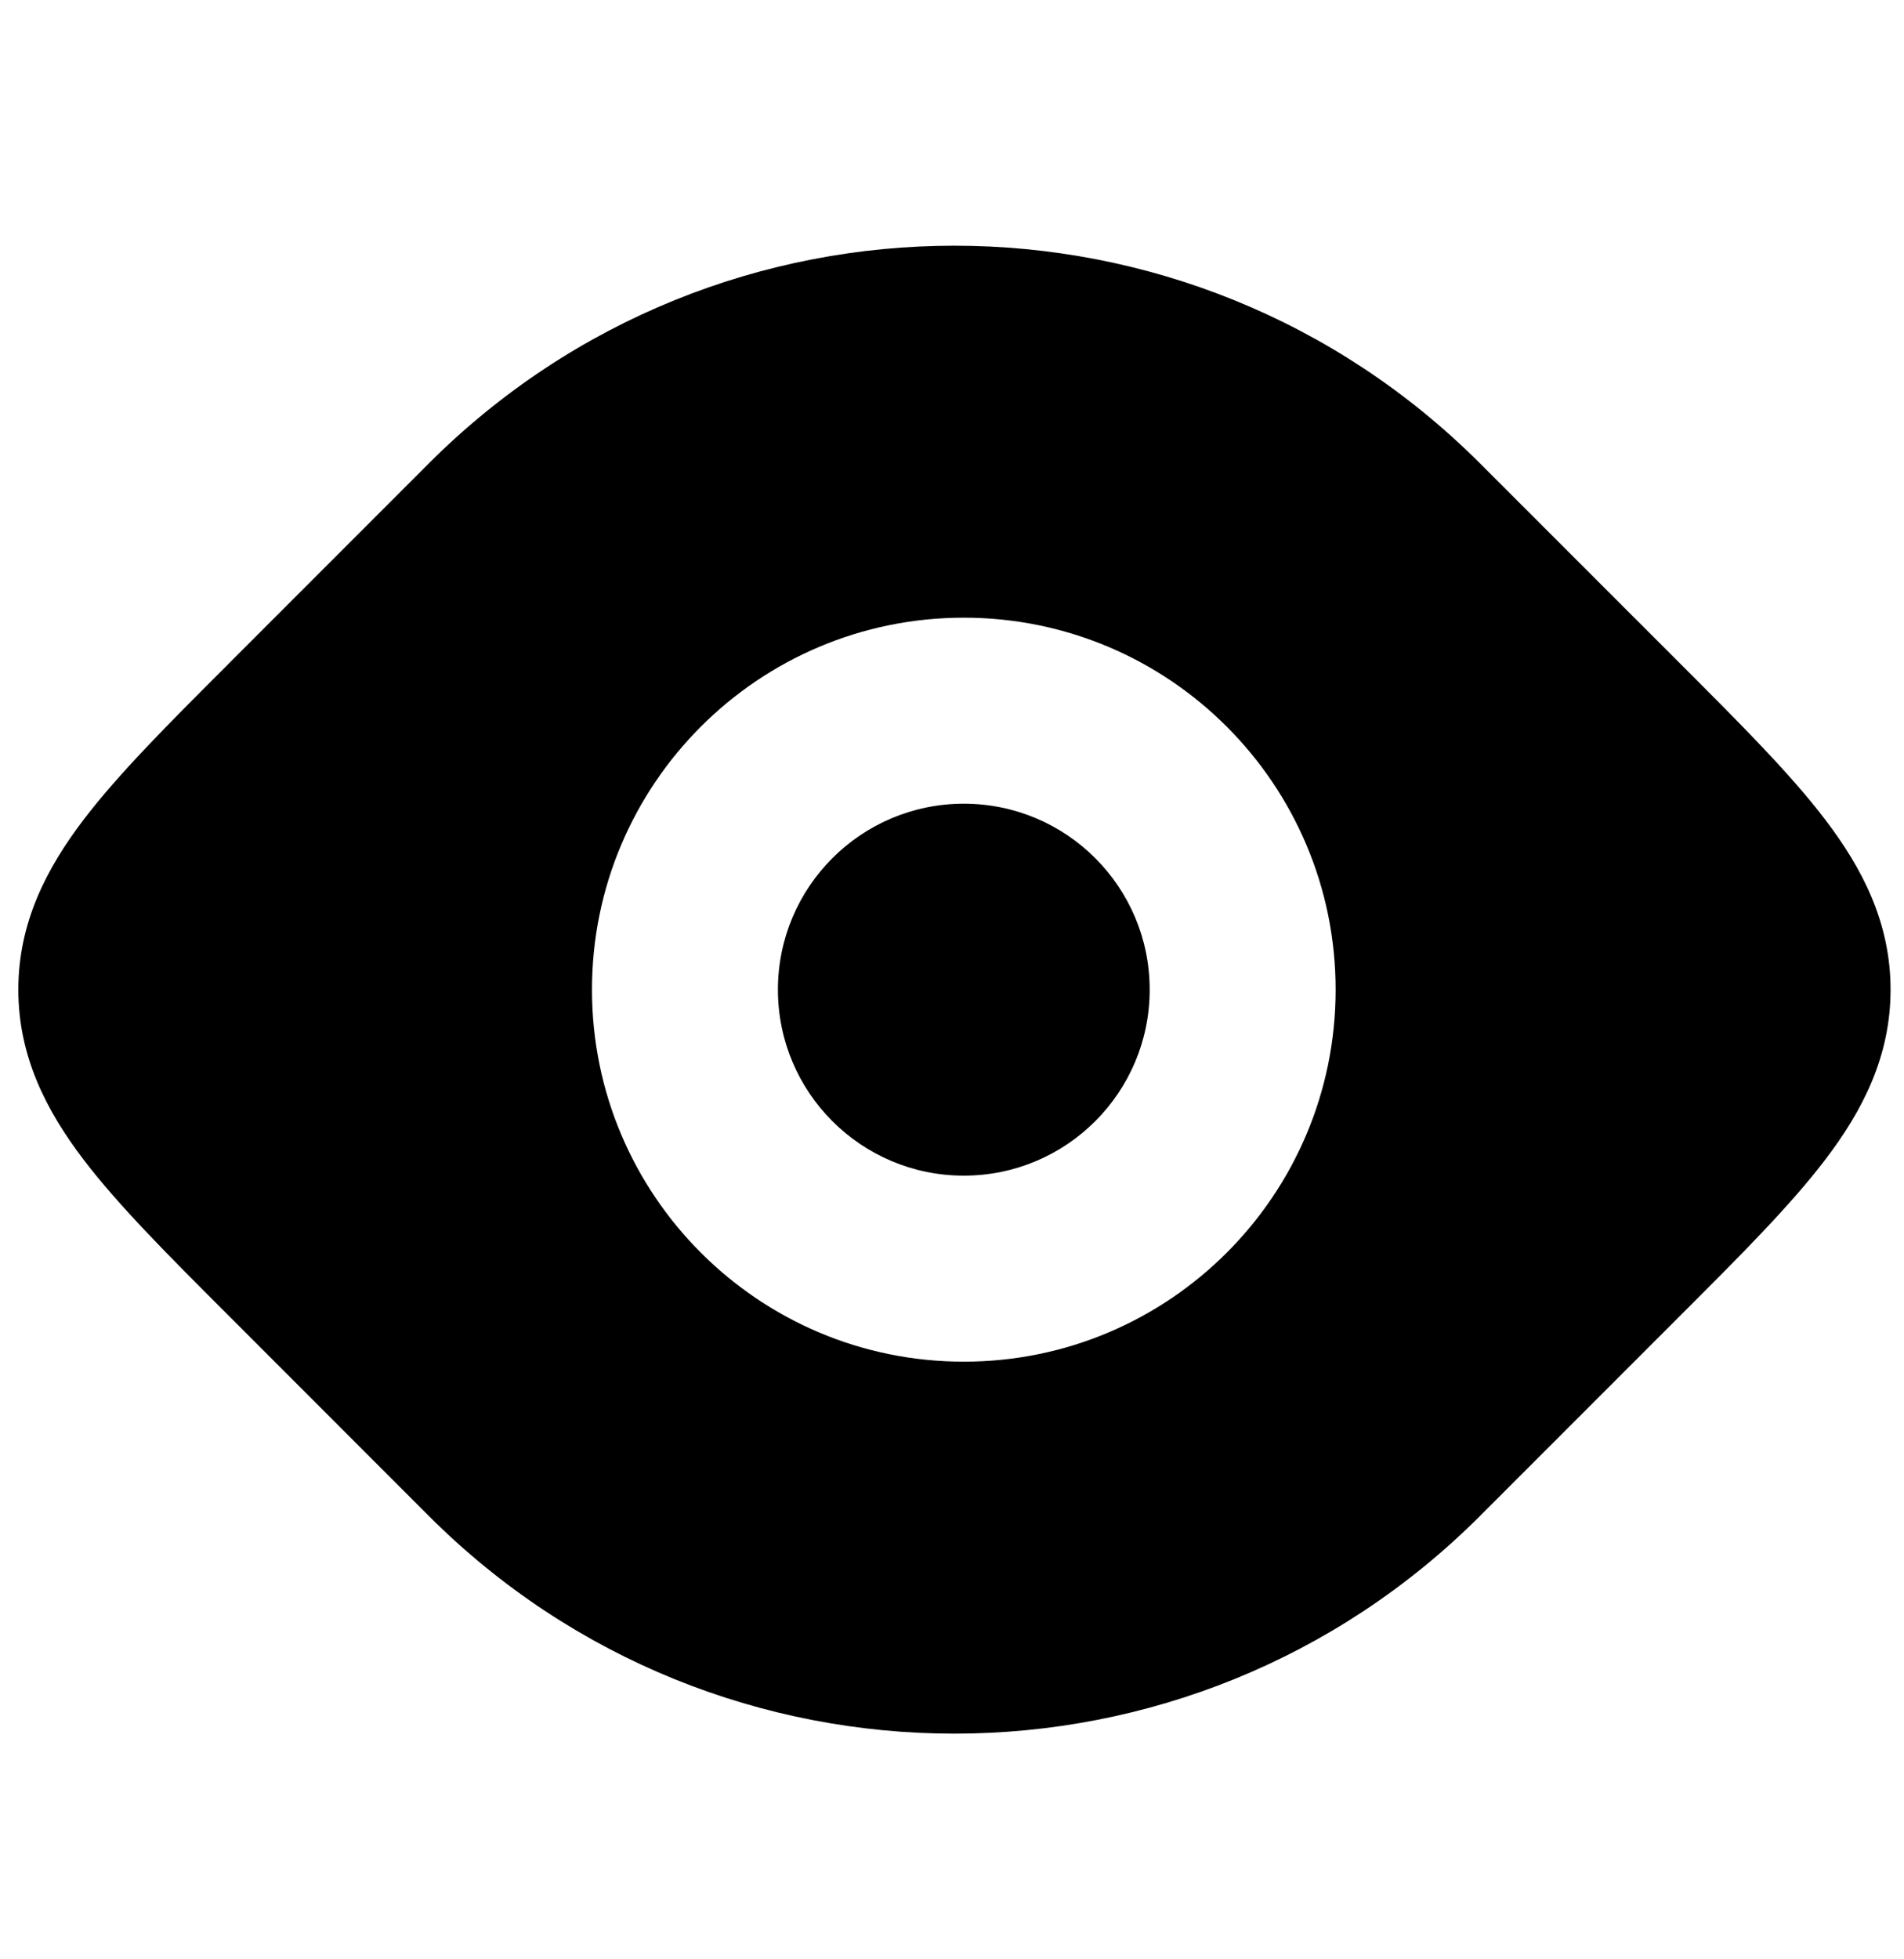
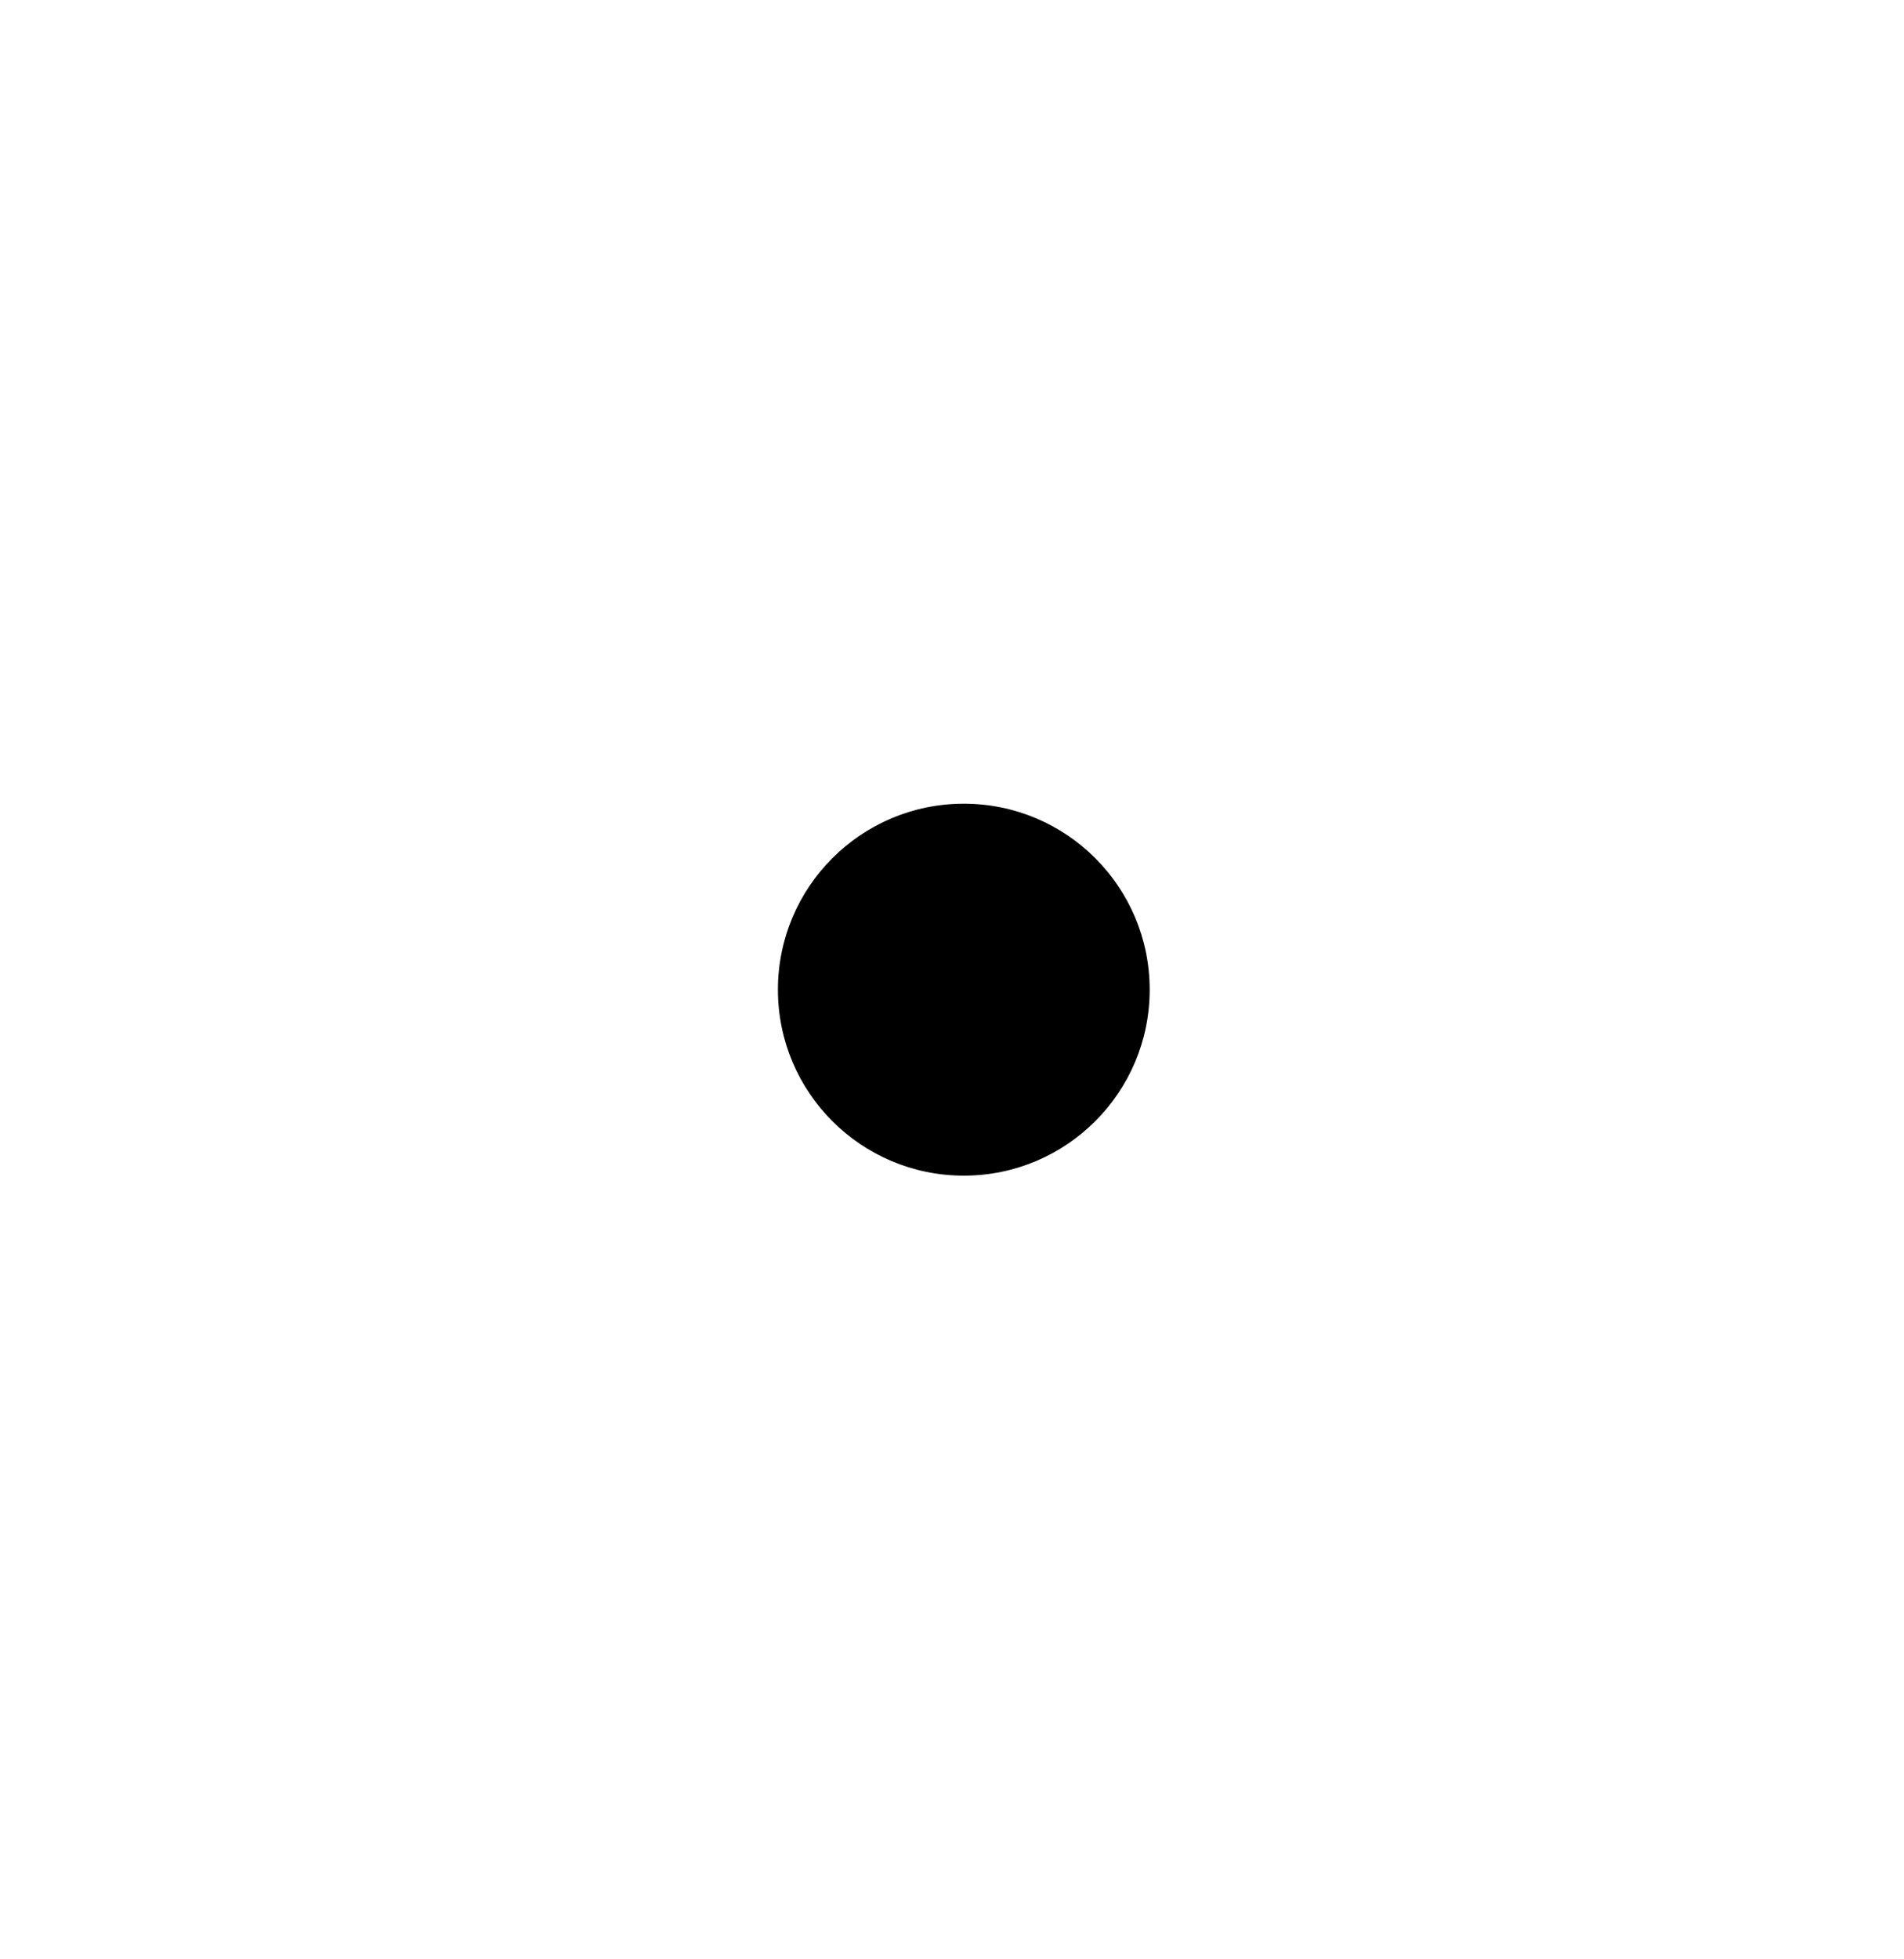
<svg xmlns="http://www.w3.org/2000/svg" width="35" height="36" viewBox="0 0 35 36" fill="none">
-   <path fill-rule="evenodd" clip-rule="evenodd" d="M10.882 18.184C10.882 14.409 13.942 11.349 17.717 11.349C21.492 11.349 24.552 14.409 24.552 18.184C24.552 21.959 21.492 25.019 17.717 25.019C13.942 25.019 10.882 21.959 10.882 18.184ZM7.879 8.518C13.217 3.18 21.872 3.18 27.21 8.518L30.915 12.222C31.986 13.293 32.909 14.216 33.548 15.055C34.234 15.953 34.753 16.952 34.753 18.184C34.753 19.416 34.234 20.415 33.548 21.313C32.909 22.152 31.986 23.075 30.915 24.145L27.21 27.85C21.872 33.188 13.217 33.188 7.879 27.85L4.175 24.145C3.104 23.075 2.181 22.152 1.541 21.313C0.856 20.415 0.337 19.416 0.337 18.184C0.337 16.952 0.856 15.953 1.541 15.055C2.181 14.216 3.104 13.293 4.175 12.223C4.201 12.196 4.228 12.169 4.254 12.143L7.879 8.518Z" fill="black" style="fill:black;fill-opacity:1;" />
  <path fill-rule="evenodd" clip-rule="evenodd" d="M17.717 14.767C15.83 14.767 14.3 16.297 14.3 18.184C14.3 20.071 15.83 21.601 17.717 21.601C19.605 21.601 21.134 20.071 21.134 18.184C21.134 16.297 19.605 14.767 17.717 14.767Z" fill="black" style="fill:black;fill-opacity:1;" />
</svg>